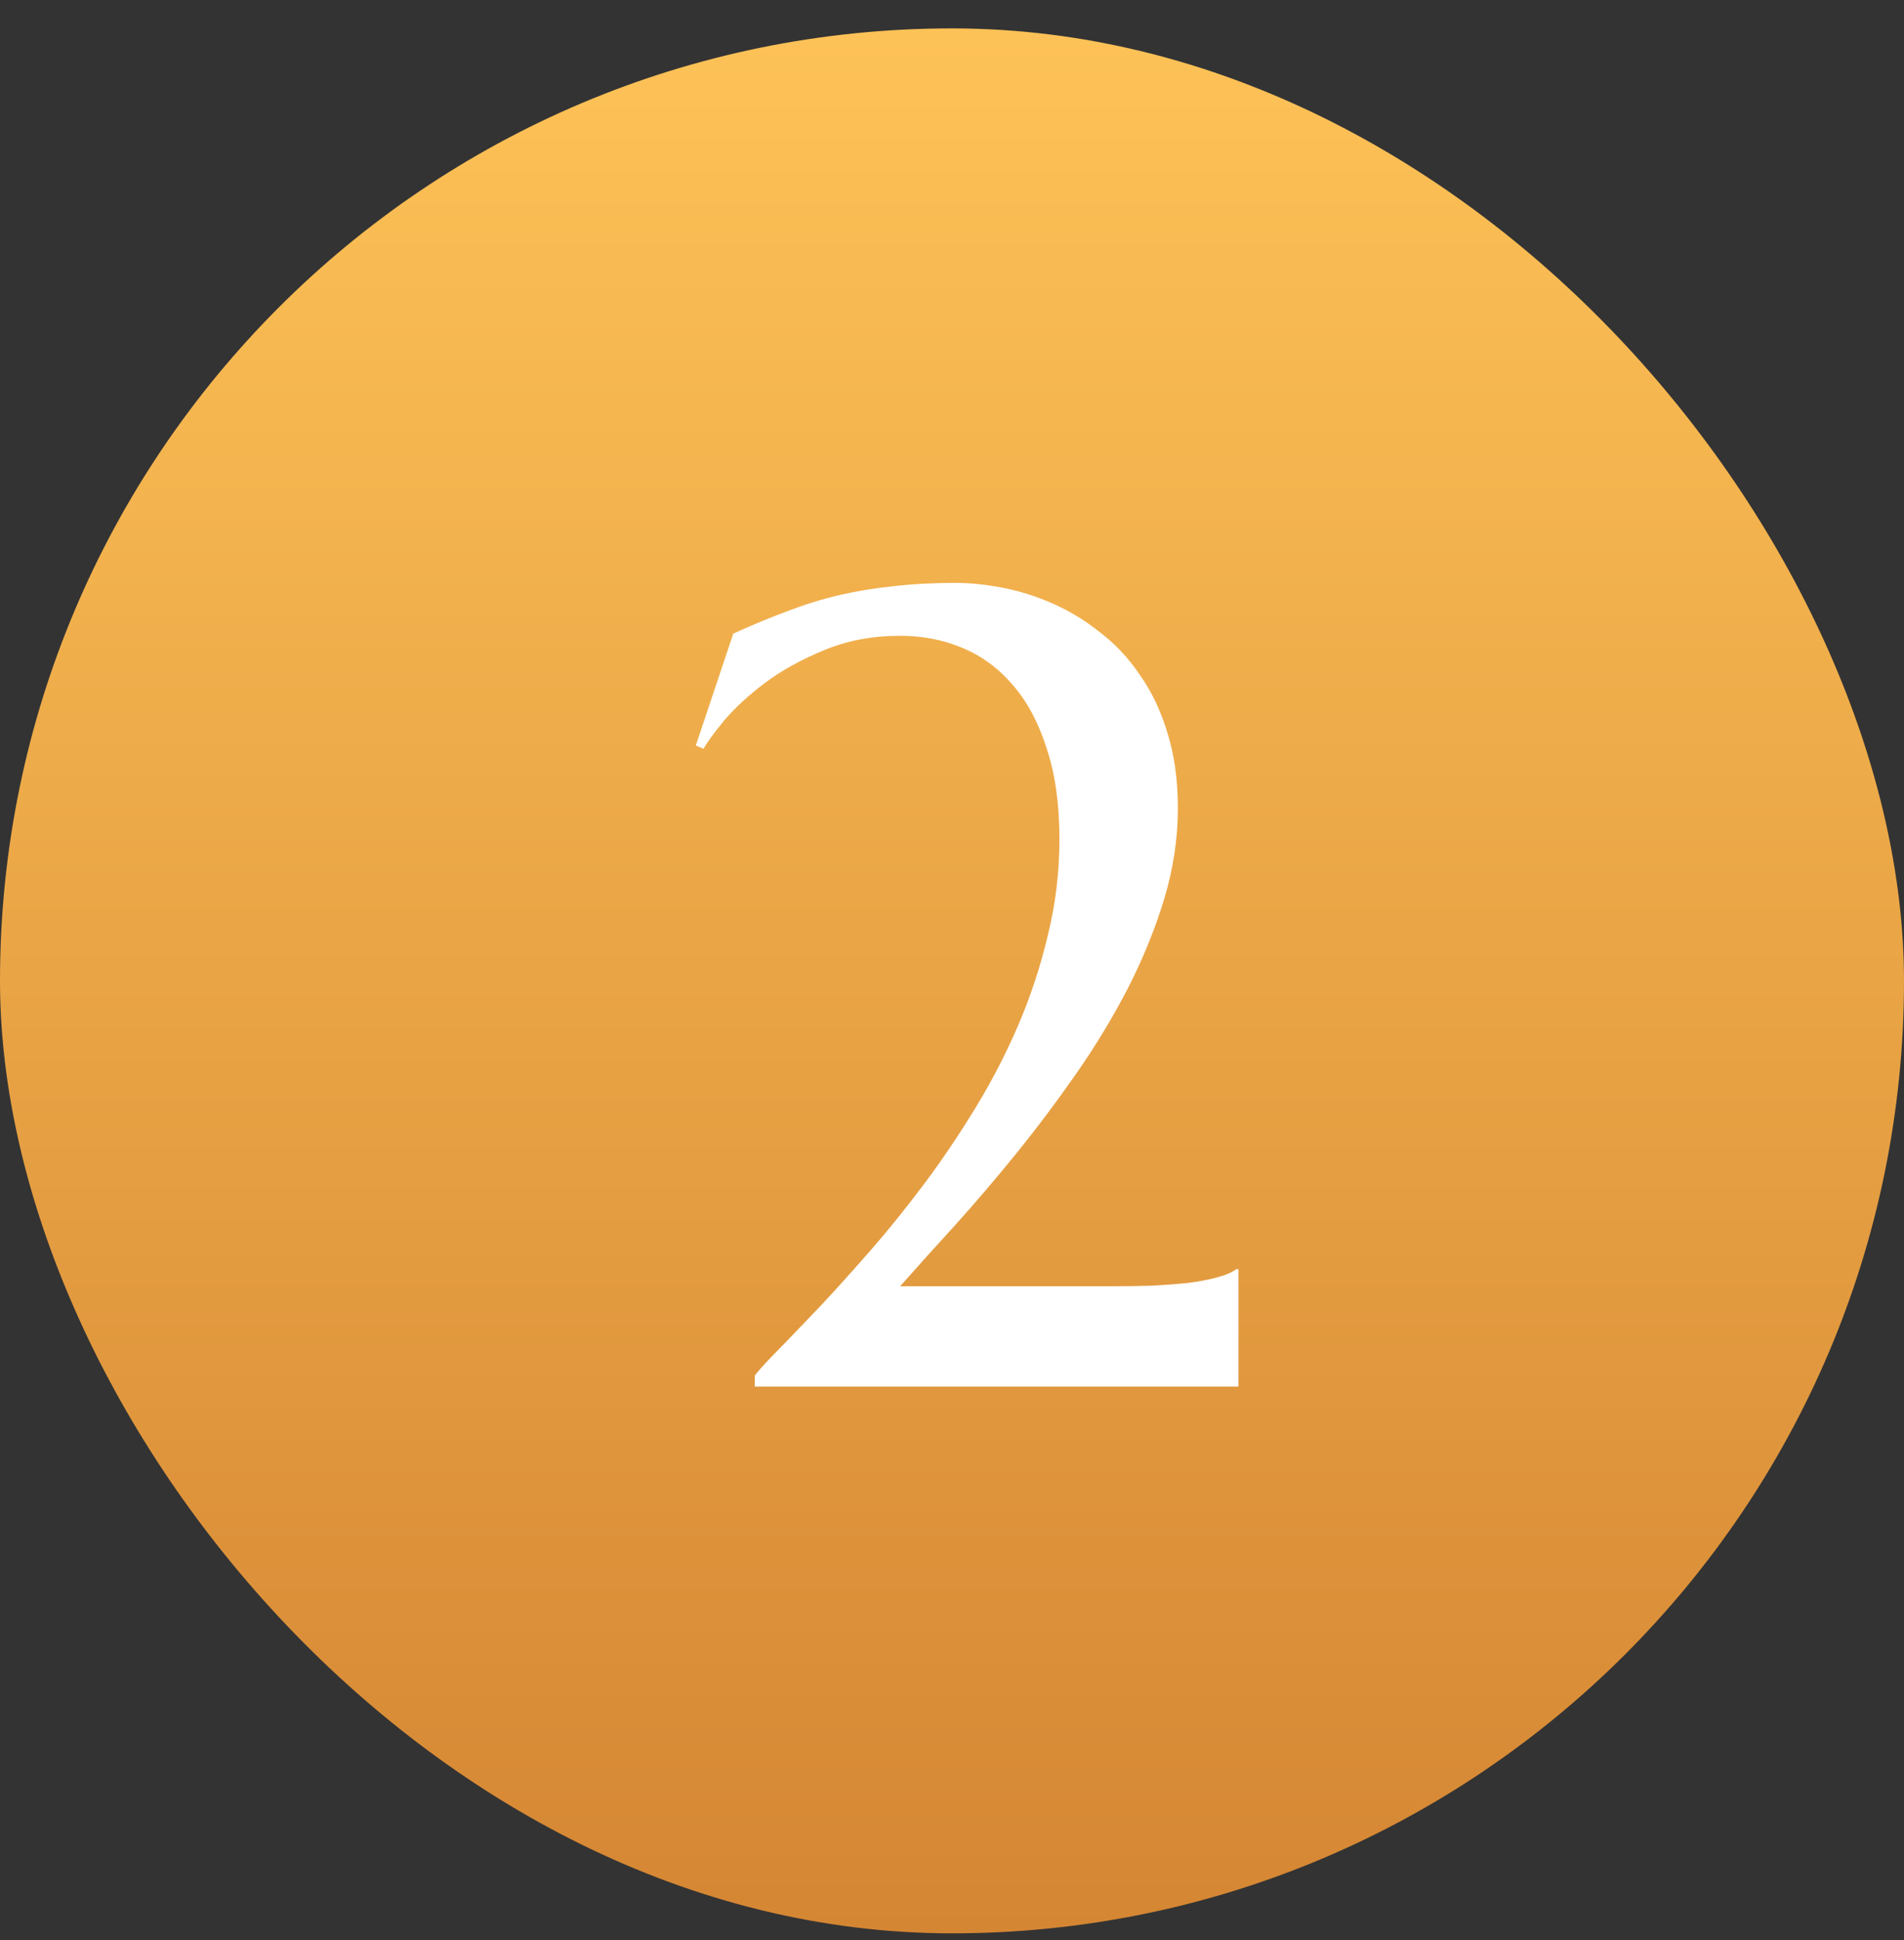
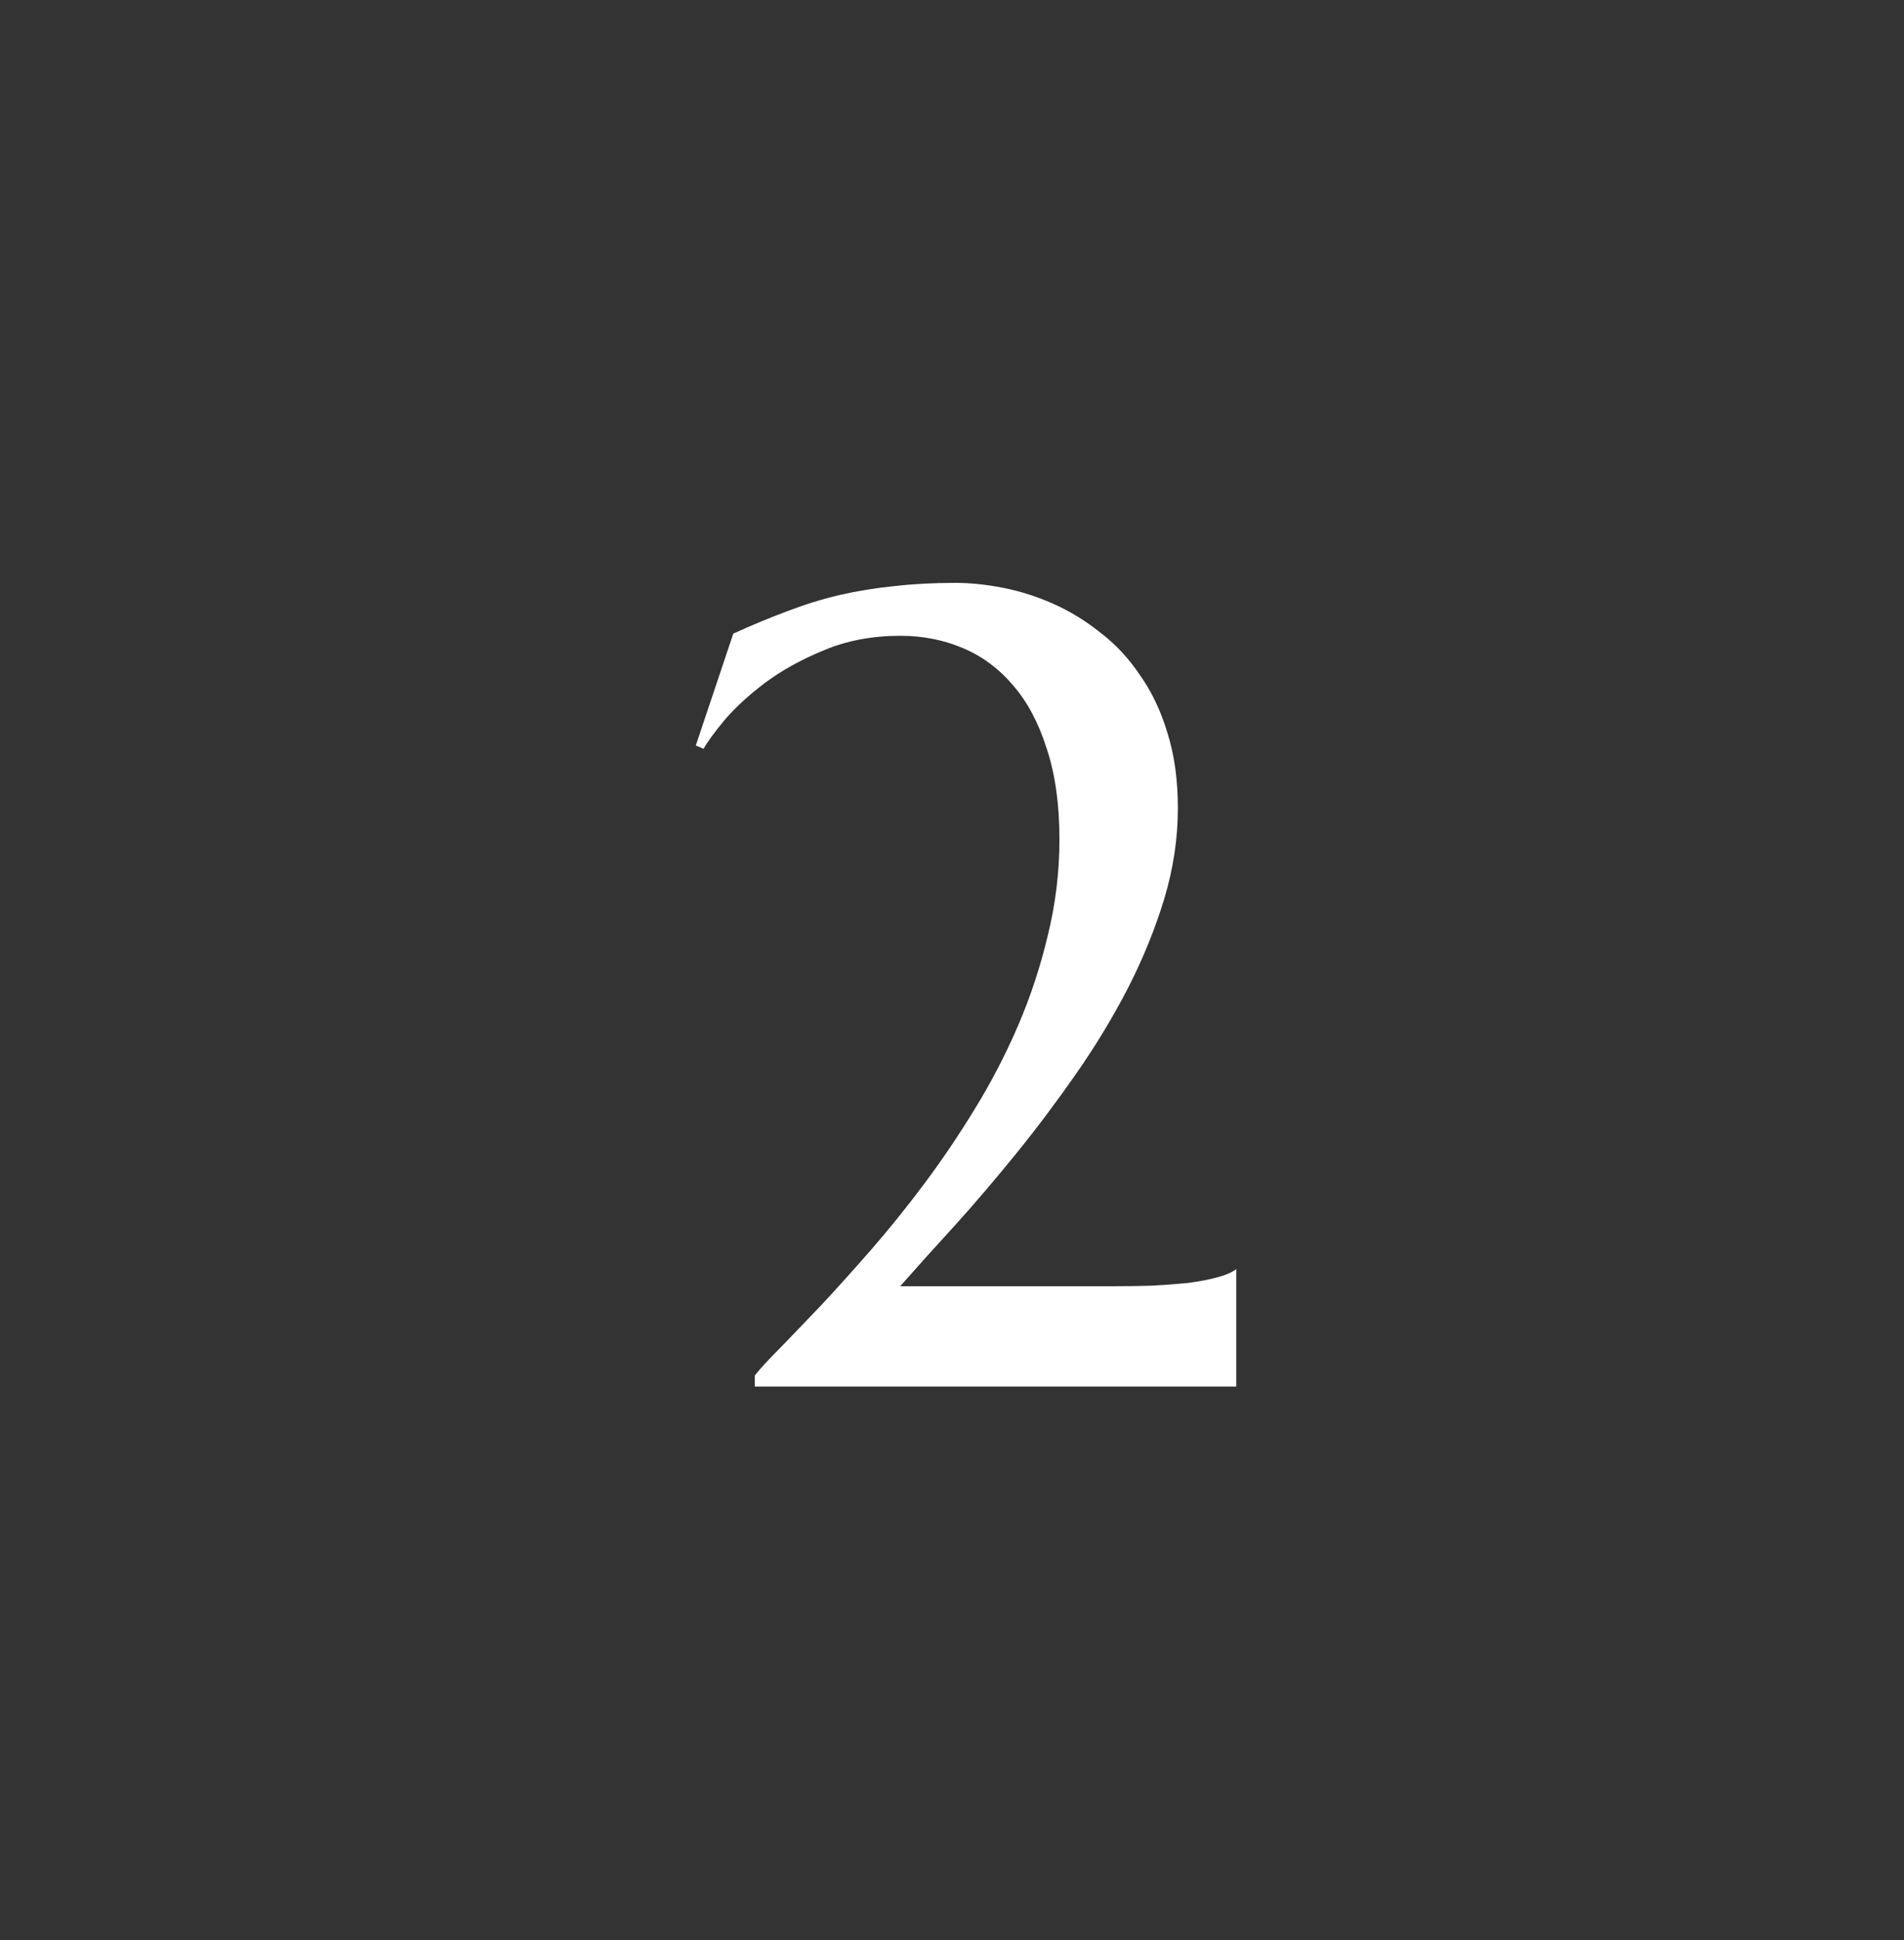
<svg xmlns="http://www.w3.org/2000/svg" width="54" height="55" viewBox="0 0 54 55" fill="none">
  <rect x="0" y="0" width="54" height="55" fill="#333333" stroke="none" />
-   <rect y="0.805" width="54" height="54" rx="27" fill="url(#paint0_linear_33221_14360)" />
-   <path d="M21.406 38.992C21.562 38.794 21.807 38.529 22.141 38.195C22.474 37.852 22.859 37.45 23.297 36.992C23.734 36.523 24.203 36.003 24.703 35.43C25.203 34.857 25.703 34.237 26.203 33.57C26.703 32.904 27.182 32.195 27.641 31.445C28.109 30.685 28.521 29.893 28.875 29.07C29.229 28.247 29.51 27.393 29.719 26.508C29.938 25.622 30.047 24.716 30.047 23.789C30.047 22.799 29.927 21.945 29.688 21.227C29.458 20.497 29.141 19.898 28.734 19.43C28.328 18.951 27.849 18.596 27.297 18.367C26.755 18.138 26.167 18.023 25.531 18.023C24.74 18.023 24.021 18.159 23.375 18.43C22.74 18.69 22.182 18.997 21.703 19.352C21.234 19.706 20.849 20.06 20.547 20.414C20.255 20.768 20.057 21.039 19.953 21.227L19.734 21.133L20.797 17.961C21.349 17.711 21.865 17.497 22.344 17.32C22.833 17.133 23.323 16.982 23.812 16.867C24.312 16.753 24.823 16.669 25.344 16.617C25.875 16.555 26.458 16.523 27.094 16.523C27.521 16.523 27.974 16.57 28.453 16.664C28.932 16.758 29.406 16.909 29.875 17.117C30.344 17.326 30.787 17.596 31.203 17.93C31.63 18.253 32.005 18.654 32.328 19.133C32.661 19.602 32.922 20.148 33.109 20.773C33.307 21.398 33.406 22.112 33.406 22.914C33.406 23.768 33.276 24.628 33.016 25.492C32.755 26.346 32.411 27.19 31.984 28.023C31.557 28.846 31.068 29.654 30.516 30.445C29.963 31.237 29.396 31.992 28.812 32.711C28.229 33.43 27.651 34.107 27.078 34.742C26.505 35.367 25.99 35.94 25.531 36.461H31.547C31.932 36.461 32.307 36.456 32.672 36.445C33.047 36.425 33.391 36.398 33.703 36.367C34.016 36.325 34.286 36.273 34.516 36.211C34.755 36.148 34.938 36.07 35.062 35.977H35.125V39.305H21.406V38.992Z" fill="white" />
+   <path d="M21.406 38.992C21.562 38.794 21.807 38.529 22.141 38.195C22.474 37.852 22.859 37.45 23.297 36.992C23.734 36.523 24.203 36.003 24.703 35.43C25.203 34.857 25.703 34.237 26.203 33.57C26.703 32.904 27.182 32.195 27.641 31.445C28.109 30.685 28.521 29.893 28.875 29.07C29.229 28.247 29.51 27.393 29.719 26.508C29.938 25.622 30.047 24.716 30.047 23.789C30.047 22.799 29.927 21.945 29.688 21.227C29.458 20.497 29.141 19.898 28.734 19.43C28.328 18.951 27.849 18.596 27.297 18.367C26.755 18.138 26.167 18.023 25.531 18.023C24.74 18.023 24.021 18.159 23.375 18.43C22.74 18.69 22.182 18.997 21.703 19.352C21.234 19.706 20.849 20.06 20.547 20.414C20.255 20.768 20.057 21.039 19.953 21.227L19.734 21.133L20.797 17.961C21.349 17.711 21.865 17.497 22.344 17.32C22.833 17.133 23.323 16.982 23.812 16.867C24.312 16.753 24.823 16.669 25.344 16.617C25.875 16.555 26.458 16.523 27.094 16.523C27.521 16.523 27.974 16.57 28.453 16.664C28.932 16.758 29.406 16.909 29.875 17.117C30.344 17.326 30.787 17.596 31.203 17.93C31.63 18.253 32.005 18.654 32.328 19.133C32.661 19.602 32.922 20.148 33.109 20.773C33.307 21.398 33.406 22.112 33.406 22.914C33.406 23.768 33.276 24.628 33.016 25.492C32.755 26.346 32.411 27.19 31.984 28.023C31.557 28.846 31.068 29.654 30.516 30.445C29.963 31.237 29.396 31.992 28.812 32.711C28.229 33.43 27.651 34.107 27.078 34.742C26.505 35.367 25.99 35.94 25.531 36.461H31.547C31.932 36.461 32.307 36.456 32.672 36.445C33.047 36.425 33.391 36.398 33.703 36.367C34.016 36.325 34.286 36.273 34.516 36.211C34.755 36.148 34.938 36.07 35.062 35.977V39.305H21.406V38.992Z" fill="white" />
  <defs>
    <linearGradient id="paint0_linear_33221_14360" x1="27" y1="0.805" x2="27" y2="54.805" gradientUnits="userSpaceOnUse">
      <stop stop-color="#FDC257" />
      <stop offset="1" stop-color="#D58633" />
    </linearGradient>
  </defs>
</svg>